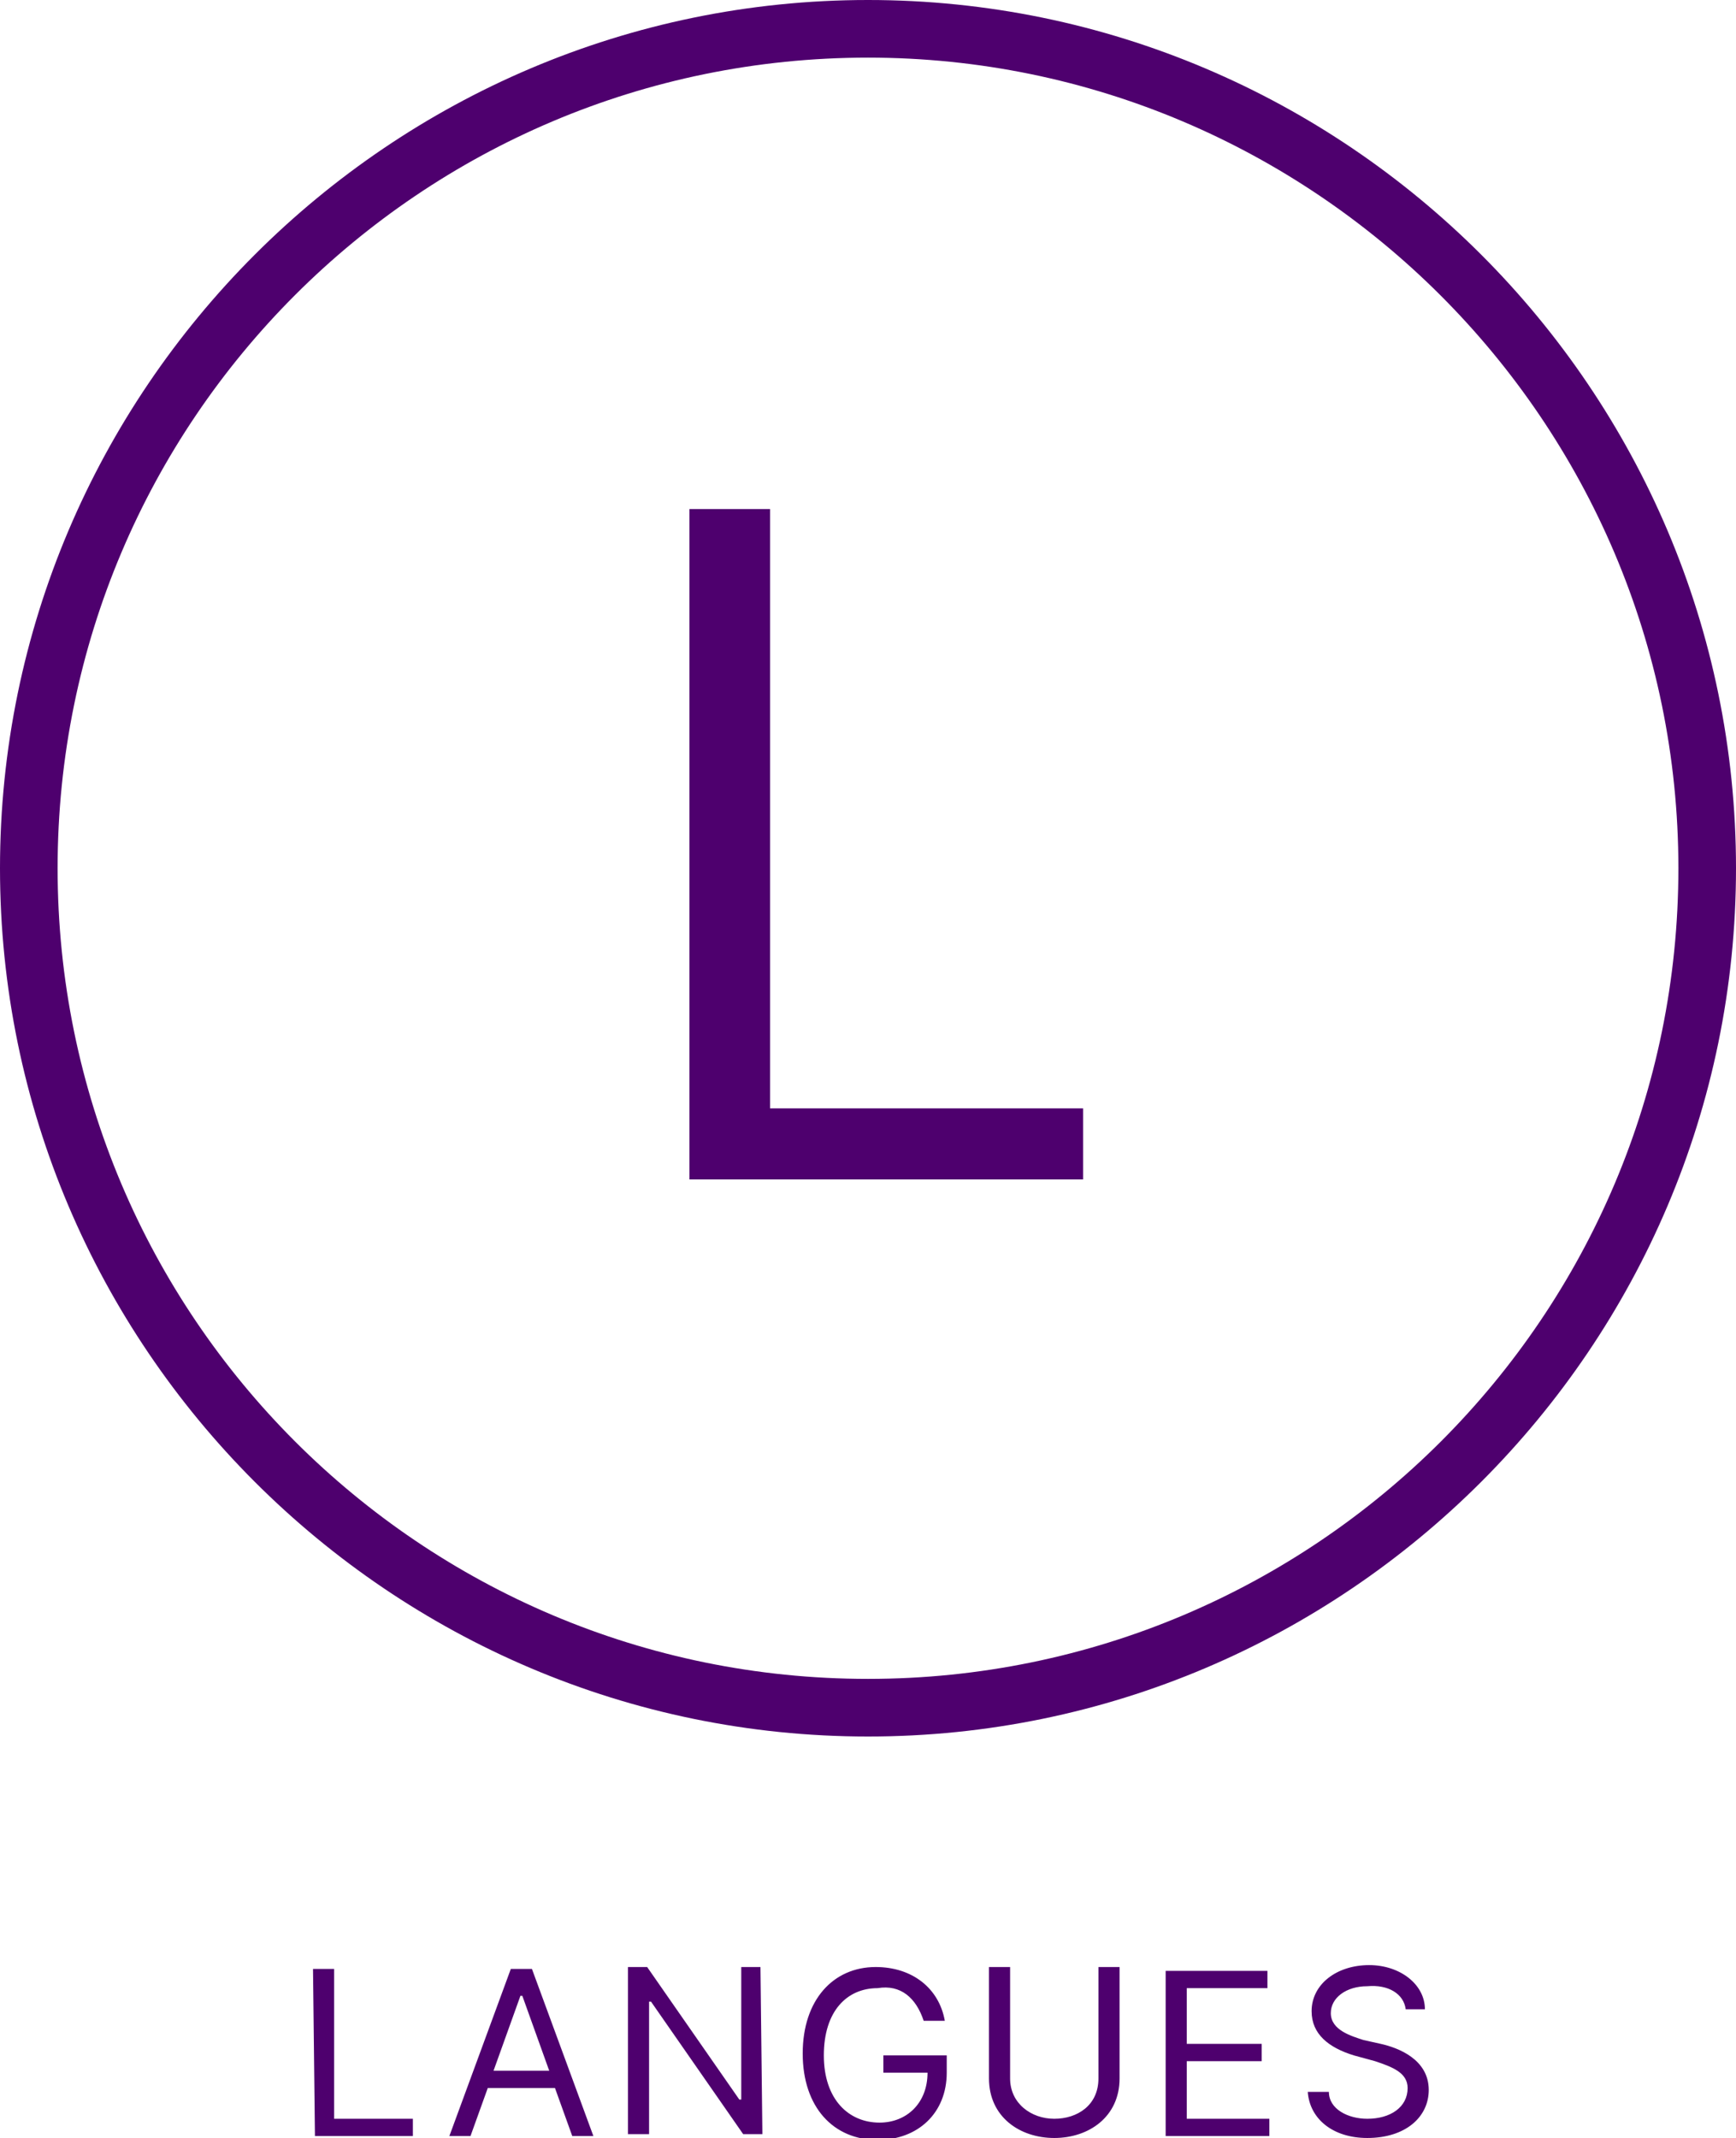
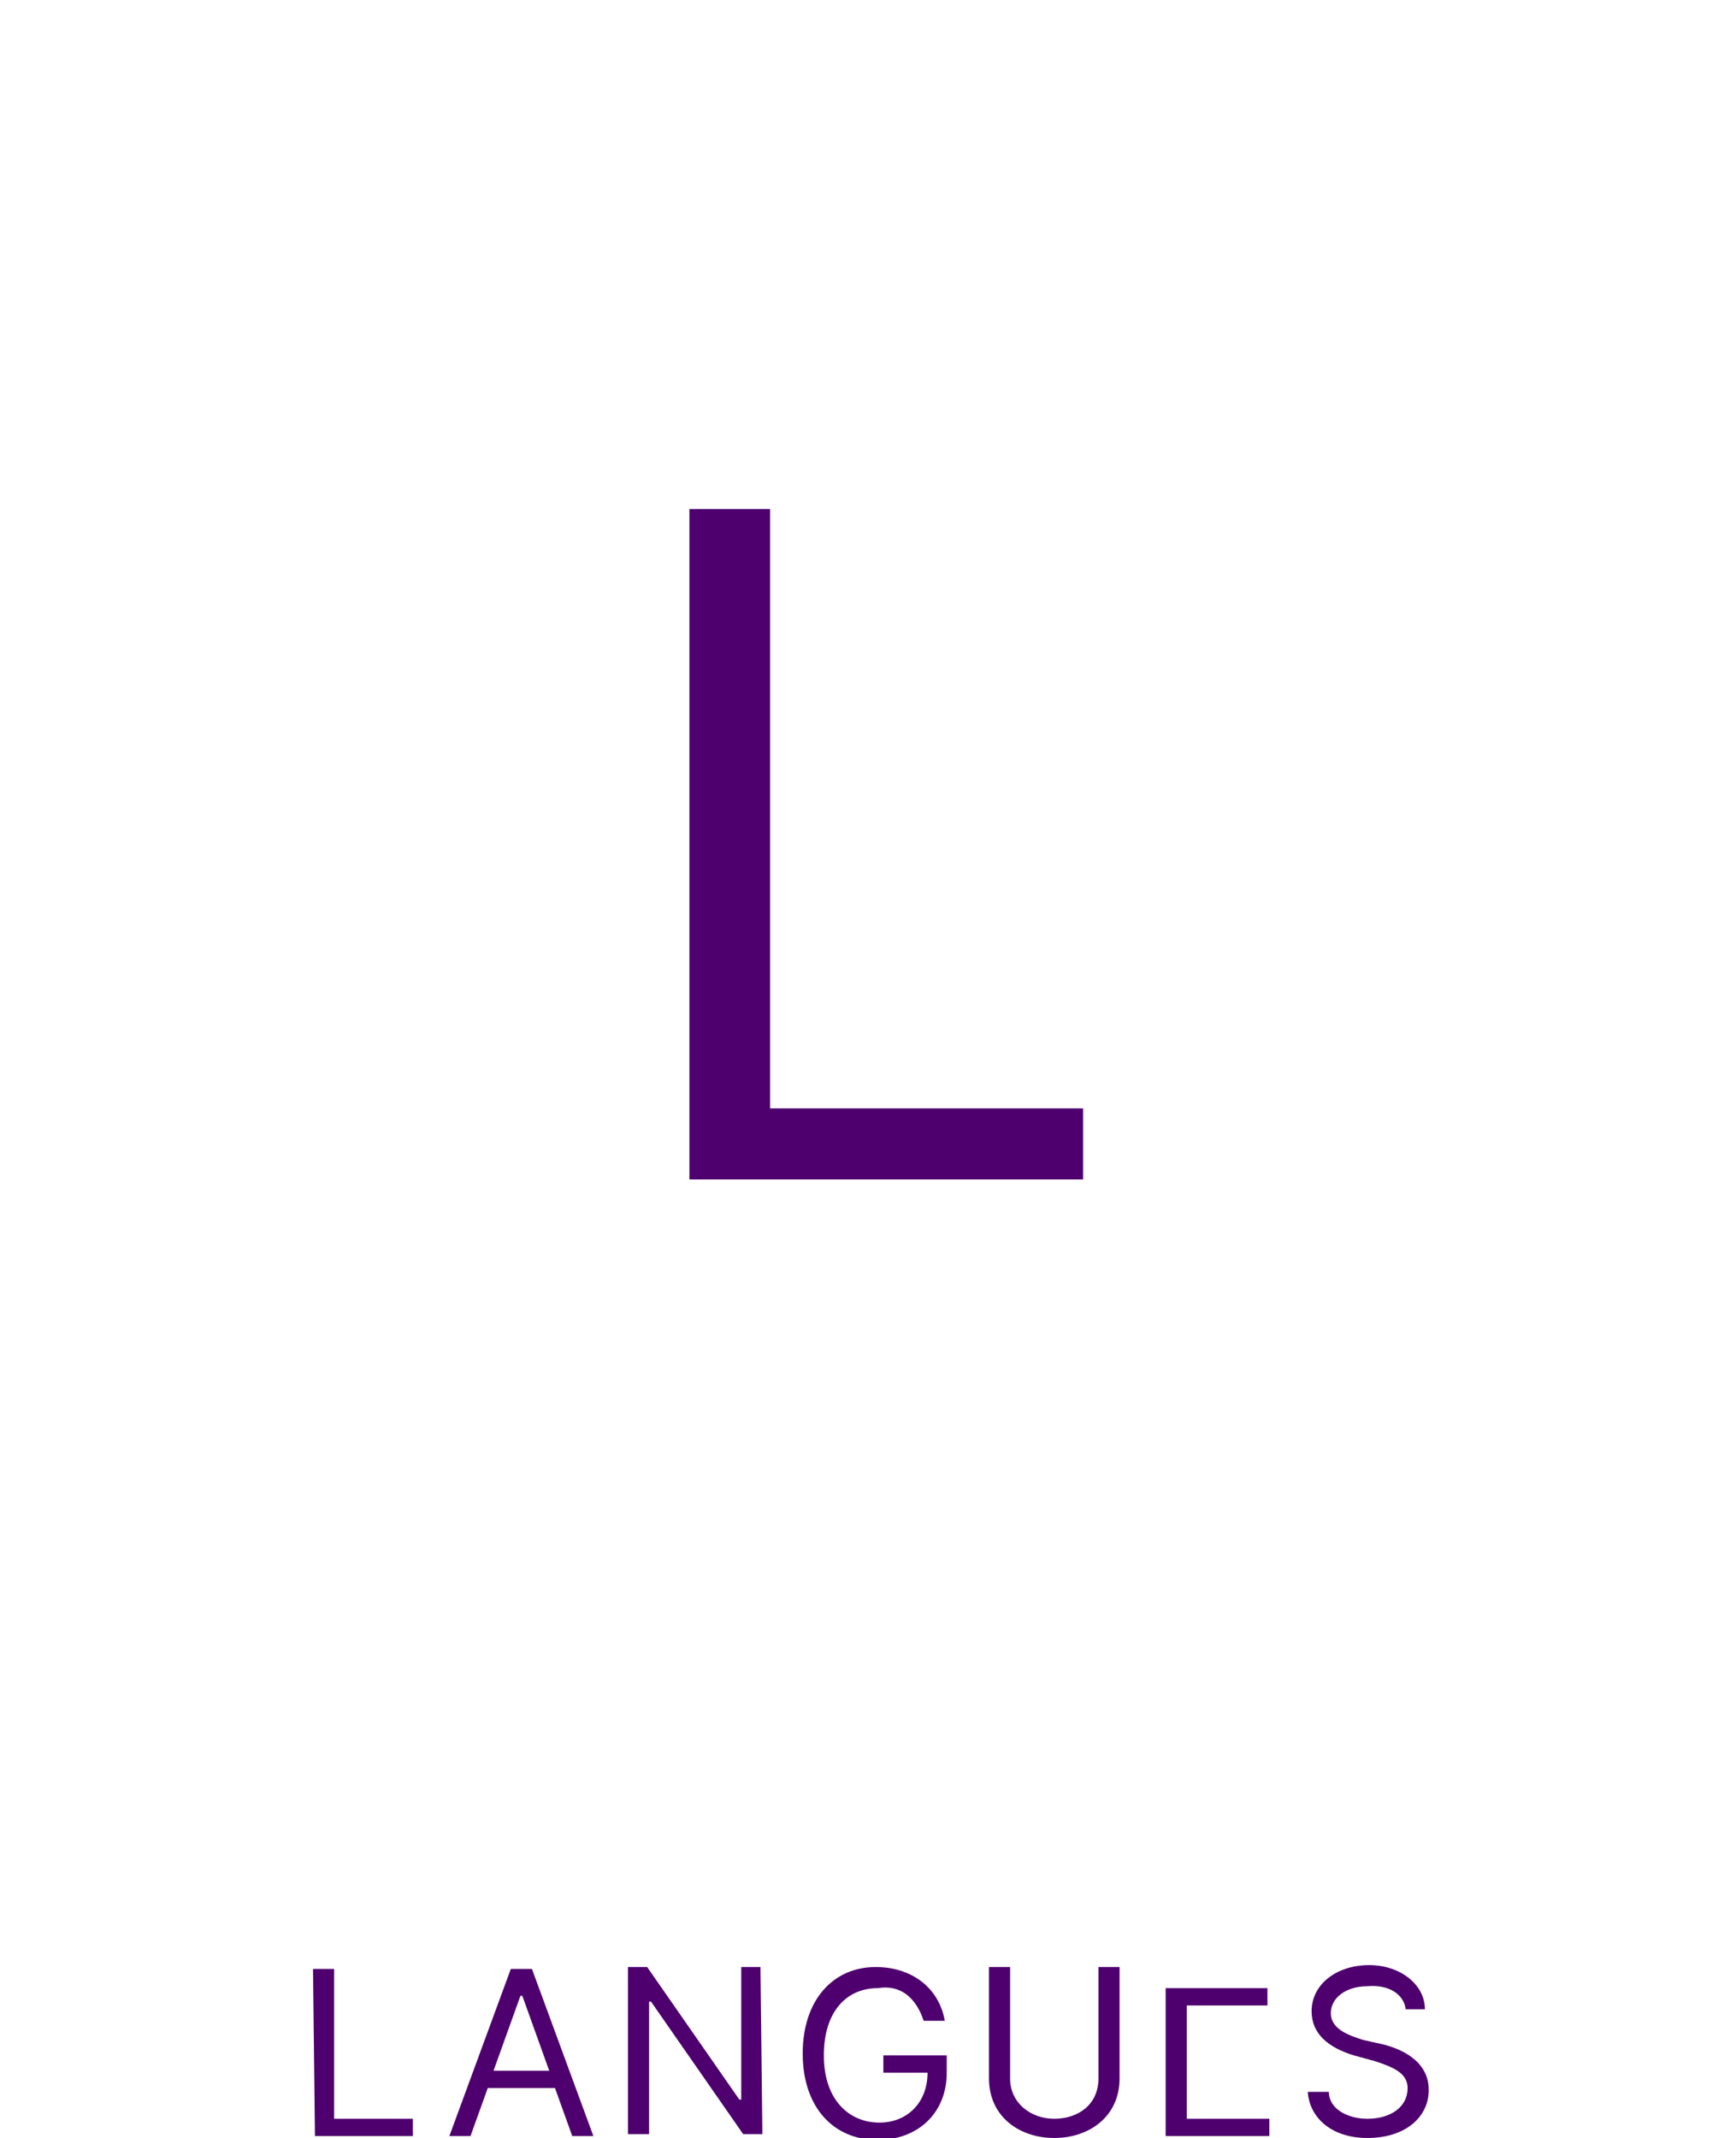
<svg xmlns="http://www.w3.org/2000/svg" version="1.1" id="Layer_1" x="0px" y="0px" viewBox="0 0 90.4 111.3" style="enable-background:new 0 0 90.4 111.3;" xml:space="preserve">
  <style type="text/css">
	.st0{fill:#4E006E;}
</style>
-   <path class="st0" d="M45.2,90.4C20.3,90.4,0,70.1,0,45.2S20.3,0,45.2,0c24.9,0,45.2,20.3,45.2,45.2S70.1,90.4,45.2,90.4z M45.2,3  C21.9,3,3,21.9,3,45.2s18.9,42.2,42.2,42.2c23.3,0,42.2-18.9,42.2-42.2S68.4,3,45.2,3z" />
  <polygon class="st0" points="35.9,61.4 56.4,61.4 56.4,57.7 40.1,57.7 40.1,26.5 35.9,26.5 " />
-   <path class="st0" d="M73.2,104.6h1c0-1.3-1.3-2.3-2.9-2.3c-1.7,0-3,1-3,2.4c0,1.2,0.9,1.9,2.2,2.3l1.1,0.3c0.9,0.3,1.7,0.6,1.7,1.4  c0,1-0.9,1.6-2.1,1.6c-1,0-2-0.5-2-1.4h-1.1c0.1,1.4,1.3,2.4,3.1,2.4c2,0,3.2-1.1,3.2-2.5c0-1.6-1.6-2.2-2.5-2.4l-0.9-0.2  c-0.6-0.2-1.7-0.5-1.7-1.4c0-0.8,0.8-1.4,1.9-1.4C72.3,103.3,73.1,103.8,73.2,104.6 M60.8,111.2h5.3v-0.9h-4.3v-3h3.9v-0.9h-3.9  v-2.9h4.2v-0.9h-5.3V111.2z M57.2,102.4v5.8c0,1.4-1.1,2.1-2.3,2.1c-1.2,0-2.3-0.8-2.3-2.1v-5.8h-1.1v5.8c0,2,1.6,3.1,3.4,3.1  s3.4-1.1,3.4-3.1v-5.8H57.2z M48.1,105.2h1.1c-0.3-1.7-1.7-2.8-3.6-2.8c-2.2,0-3.8,1.7-3.8,4.5s1.6,4.5,3.9,4.5  c2.1,0,3.6-1.4,3.6-3.5v-0.9h-3.3v0.9h2.3c0,1.6-1.1,2.6-2.5,2.6c-1.6,0-2.9-1.2-2.9-3.5s1.2-3.5,2.8-3.5  C46.9,103.3,47.7,104,48.1,105.2 M39.6,102.4h-1v6.9h-0.1l-4.8-6.9h-1v8.7h1.1v-6.9h0.1l4.8,6.9h1L39.6,102.4L39.6,102.4z   M25.7,107.8l1.4-3.9h0.1l1.4,3.9H25.7z M24.5,111.2l0.9-2.5h3.5l0.9,2.5h1.1l-3.2-8.7h-1.1l-3.2,8.7H24.5z M16.4,111.2h5.1v-0.9  h-4.1v-7.8h-1.1L16.4,111.2L16.4,111.2z" />
+   <path class="st0" d="M73.2,104.6h1c0-1.3-1.3-2.3-2.9-2.3c-1.7,0-3,1-3,2.4c0,1.2,0.9,1.9,2.2,2.3l1.1,0.3c0.9,0.3,1.7,0.6,1.7,1.4  c0,1-0.9,1.6-2.1,1.6c-1,0-2-0.5-2-1.4h-1.1c0.1,1.4,1.3,2.4,3.1,2.4c2,0,3.2-1.1,3.2-2.5c0-1.6-1.6-2.2-2.5-2.4l-0.9-0.2  c-0.6-0.2-1.7-0.5-1.7-1.4c0-0.8,0.8-1.4,1.9-1.4C72.3,103.3,73.1,103.8,73.2,104.6 M60.8,111.2h5.3v-0.9h-4.3v-3h3.9h-3.9  v-2.9h4.2v-0.9h-5.3V111.2z M57.2,102.4v5.8c0,1.4-1.1,2.1-2.3,2.1c-1.2,0-2.3-0.8-2.3-2.1v-5.8h-1.1v5.8c0,2,1.6,3.1,3.4,3.1  s3.4-1.1,3.4-3.1v-5.8H57.2z M48.1,105.2h1.1c-0.3-1.7-1.7-2.8-3.6-2.8c-2.2,0-3.8,1.7-3.8,4.5s1.6,4.5,3.9,4.5  c2.1,0,3.6-1.4,3.6-3.5v-0.9h-3.3v0.9h2.3c0,1.6-1.1,2.6-2.5,2.6c-1.6,0-2.9-1.2-2.9-3.5s1.2-3.5,2.8-3.5  C46.9,103.3,47.7,104,48.1,105.2 M39.6,102.4h-1v6.9h-0.1l-4.8-6.9h-1v8.7h1.1v-6.9h0.1l4.8,6.9h1L39.6,102.4L39.6,102.4z   M25.7,107.8l1.4-3.9h0.1l1.4,3.9H25.7z M24.5,111.2l0.9-2.5h3.5l0.9,2.5h1.1l-3.2-8.7h-1.1l-3.2,8.7H24.5z M16.4,111.2h5.1v-0.9  h-4.1v-7.8h-1.1L16.4,111.2L16.4,111.2z" />
</svg>